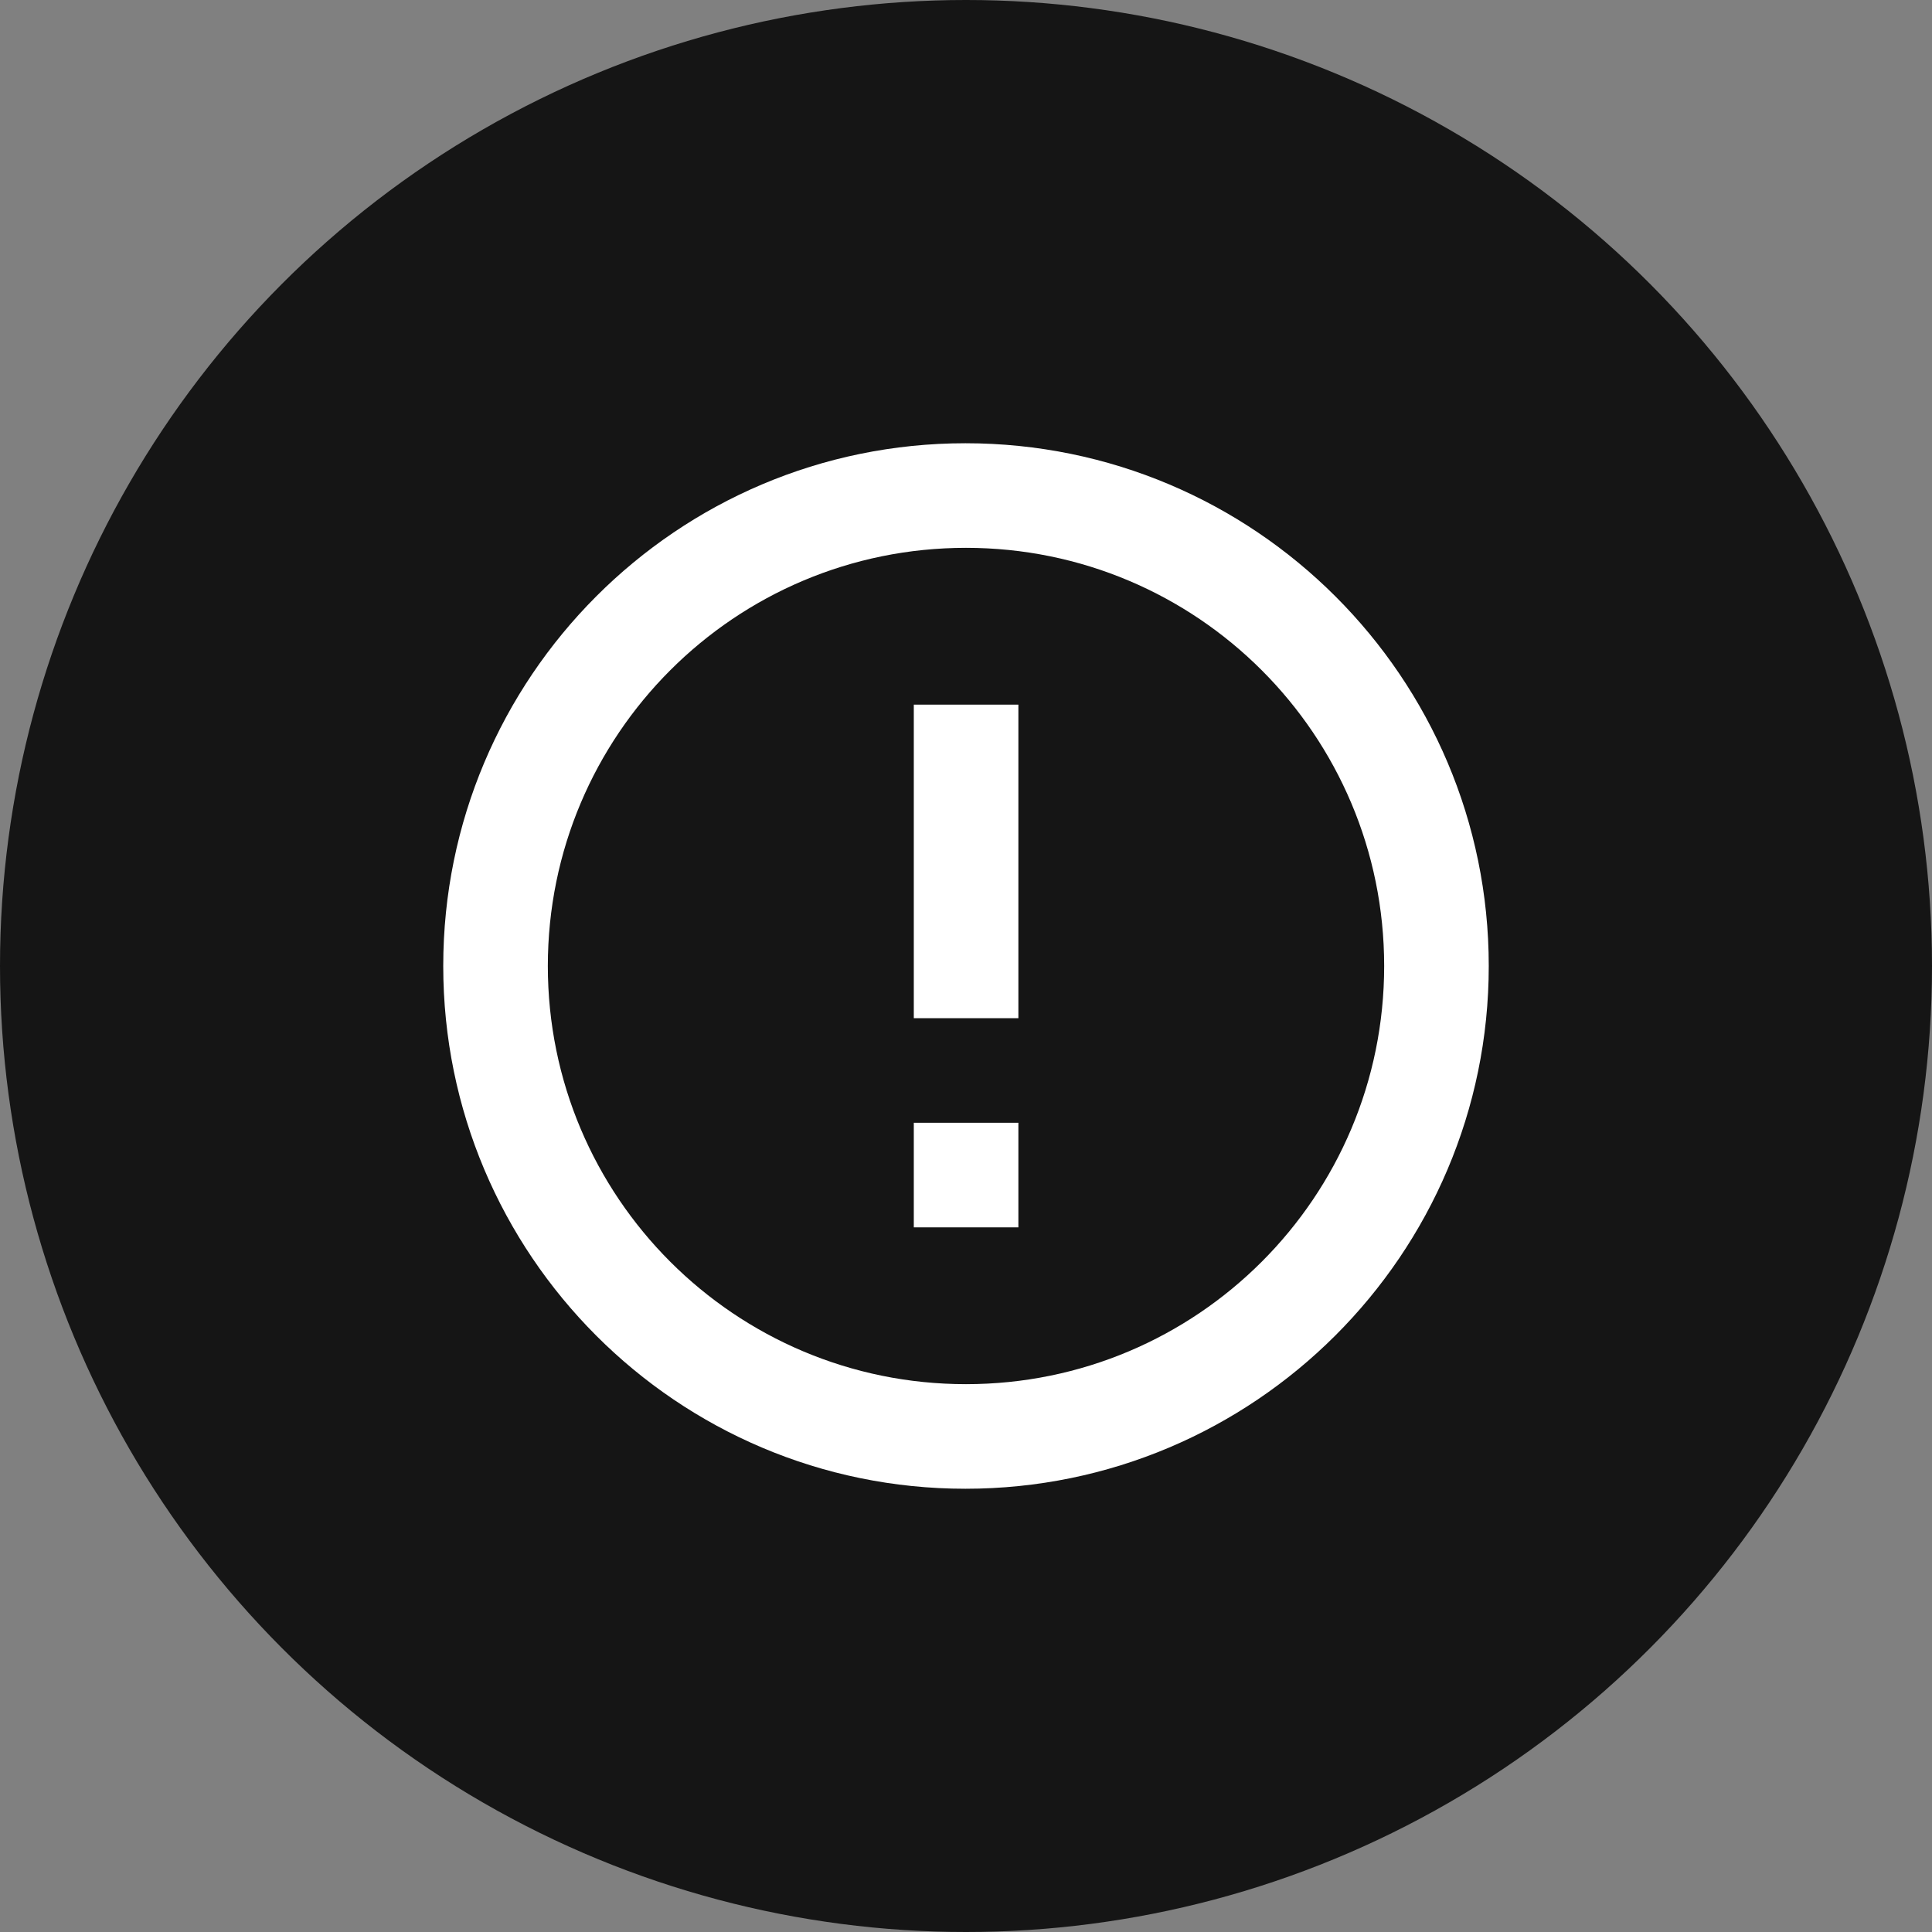
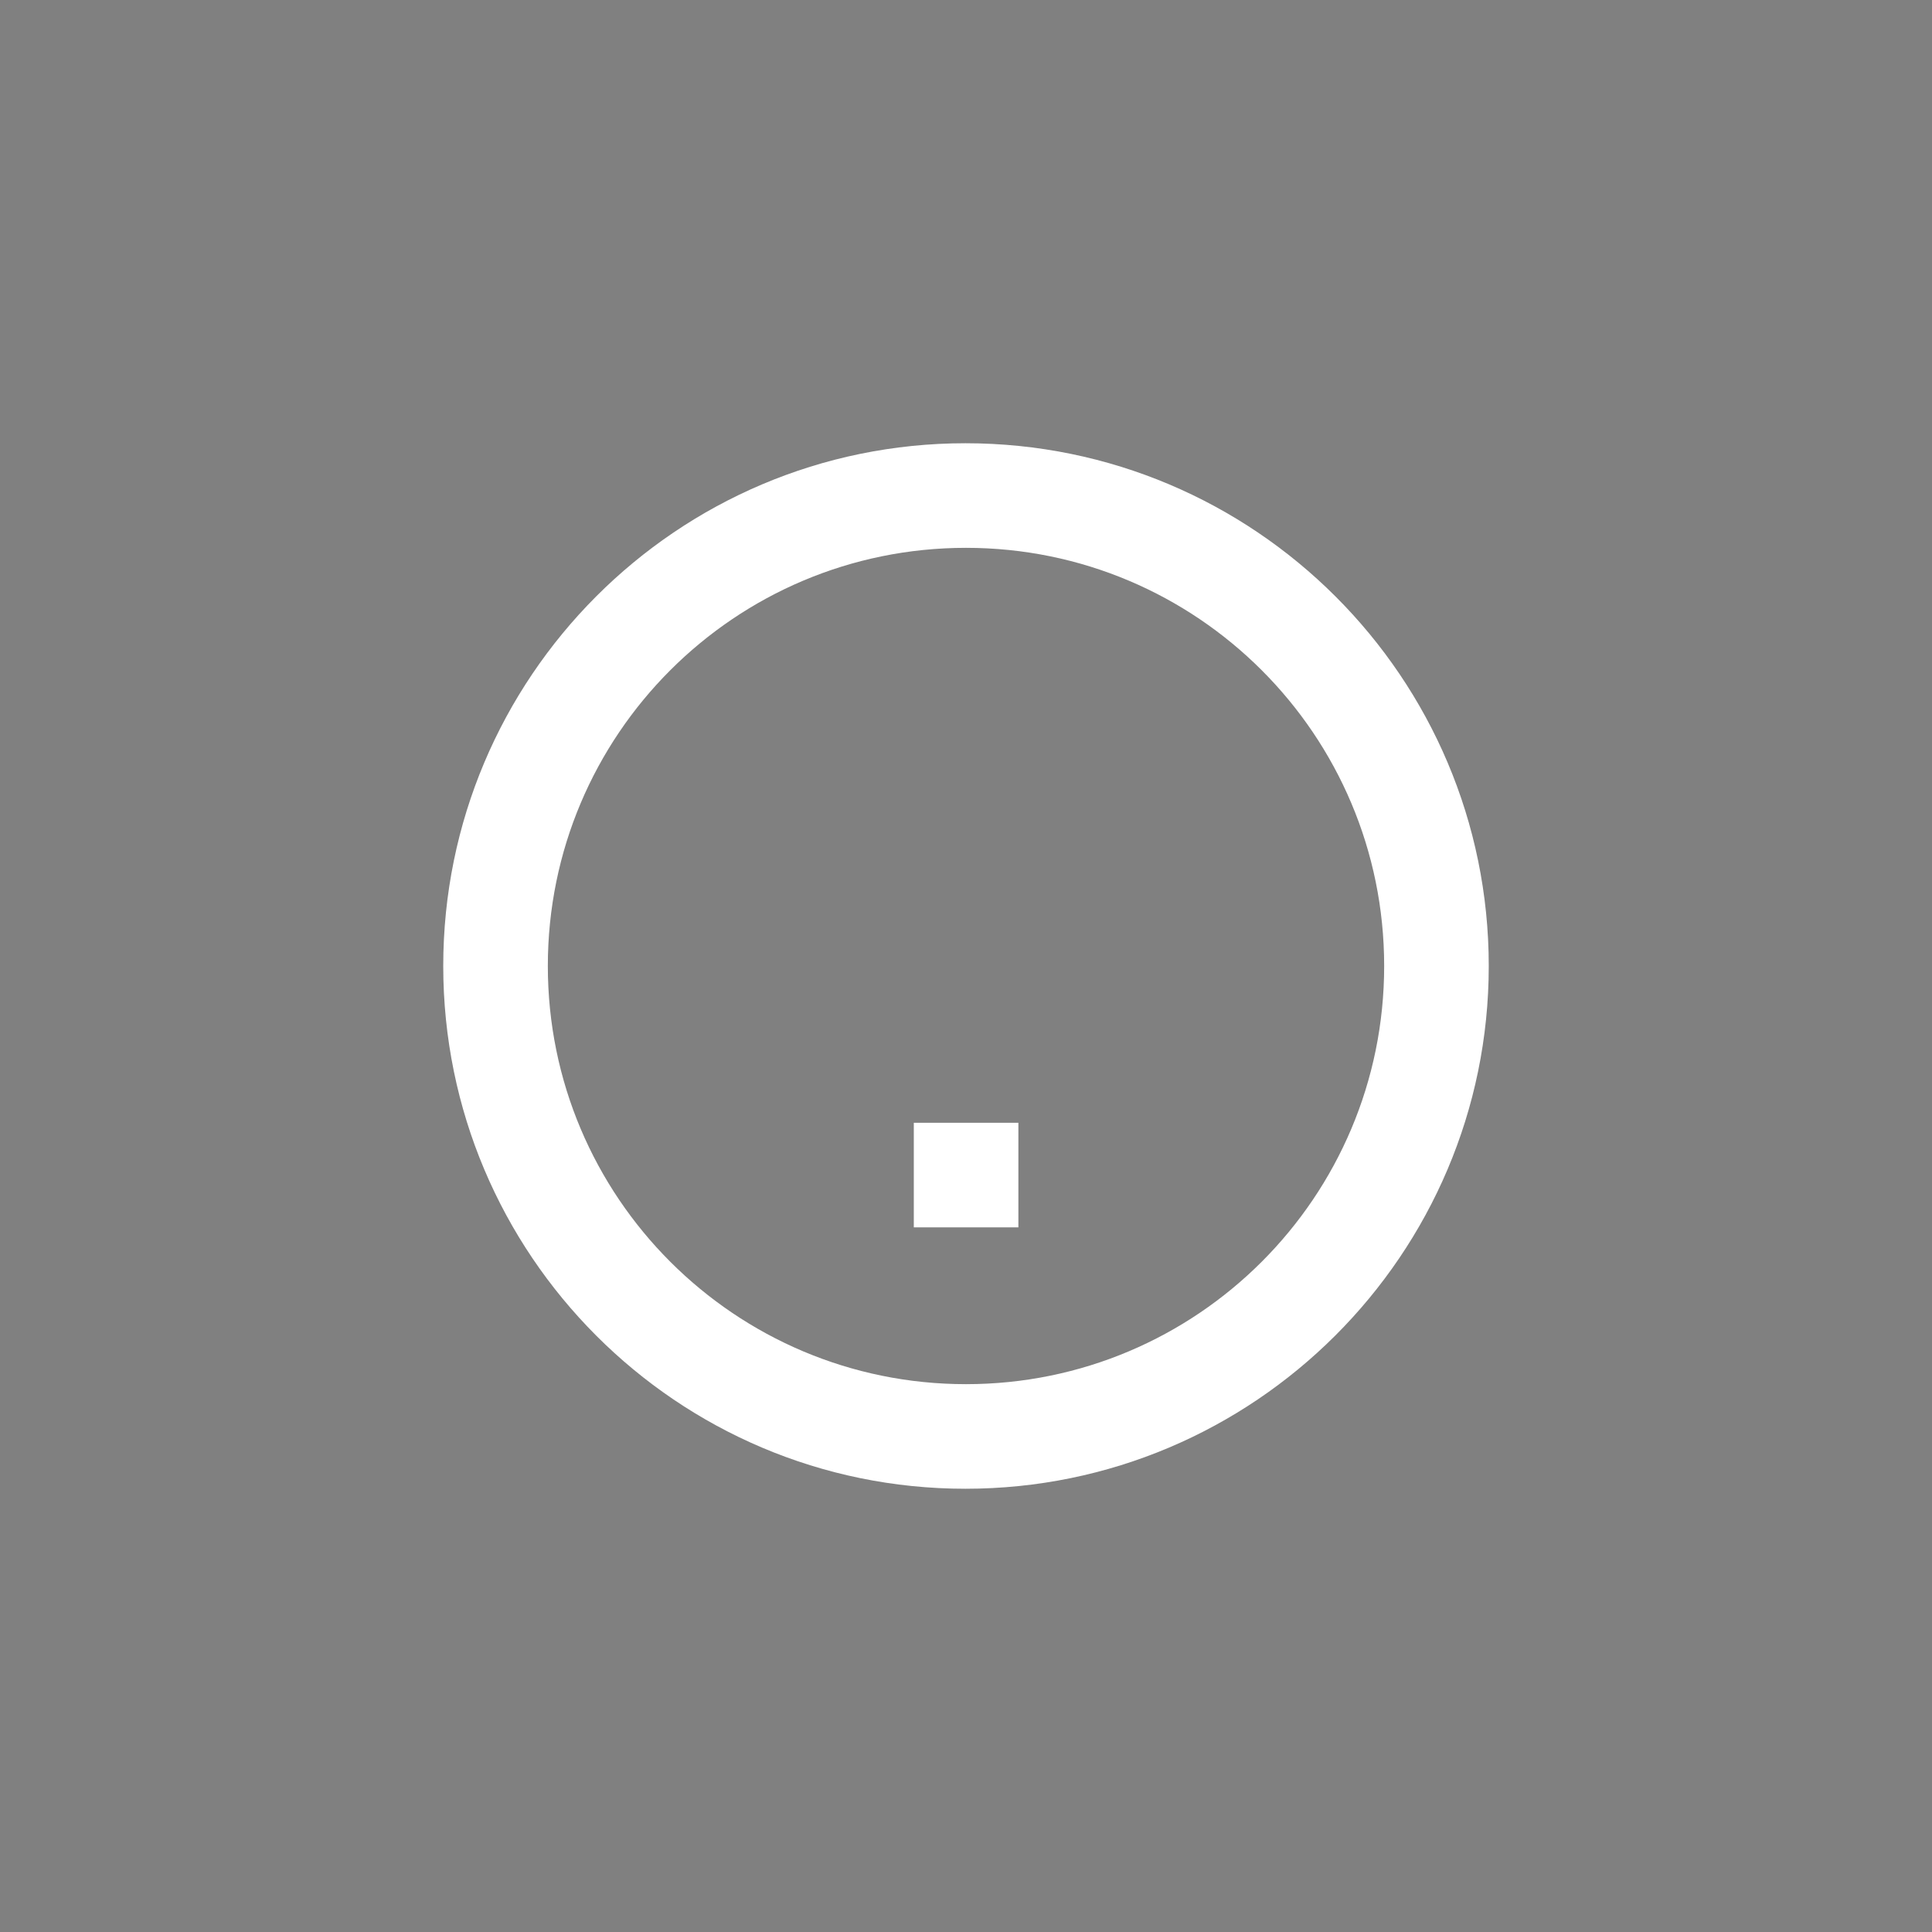
<svg xmlns="http://www.w3.org/2000/svg" id="Layer_1" width="104" height="104" viewBox="0 0 104 104">
  <rect x="0" y="0" width="104" height="104" fill="#808080" stroke="none" />
  <defs>
    <style>.cls-1{fill:#151515;}.cls-1,.cls-2{stroke-width:0px;}.cls-2{fill:#fff;}</style>
  </defs>
-   <circle class="cls-1" cx="52" cy="52" r="52" />
-   <path class="cls-2" d="M49.19,60.44h5.63v5.63h-5.63v-5.63ZM49.19,37.93h5.63v16.88h-5.63v-16.88ZM51.97,23.86c-15.53,0-28.11,12.61-28.11,28.14s12.58,28.14,28.11,28.14,28.17-12.61,28.17-28.14-12.61-28.14-28.17-28.14ZM52,74.51c-12.44,0-22.51-10.07-22.51-22.51s10.07-22.51,22.51-22.51,22.51,10.07,22.51,22.51-10.07,22.51-22.51,22.51Z" />
+   <path class="cls-2" d="M49.19,60.44h5.63v5.63h-5.63v-5.63ZM49.19,37.93h5.63v16.88v-16.88ZM51.97,23.86c-15.53,0-28.11,12.61-28.11,28.14s12.58,28.14,28.11,28.14,28.17-12.61,28.17-28.14-12.61-28.14-28.17-28.14ZM52,74.51c-12.44,0-22.51-10.07-22.51-22.51s10.07-22.51,22.51-22.51,22.51,10.07,22.51,22.51-10.07,22.51-22.51,22.51Z" />
</svg>